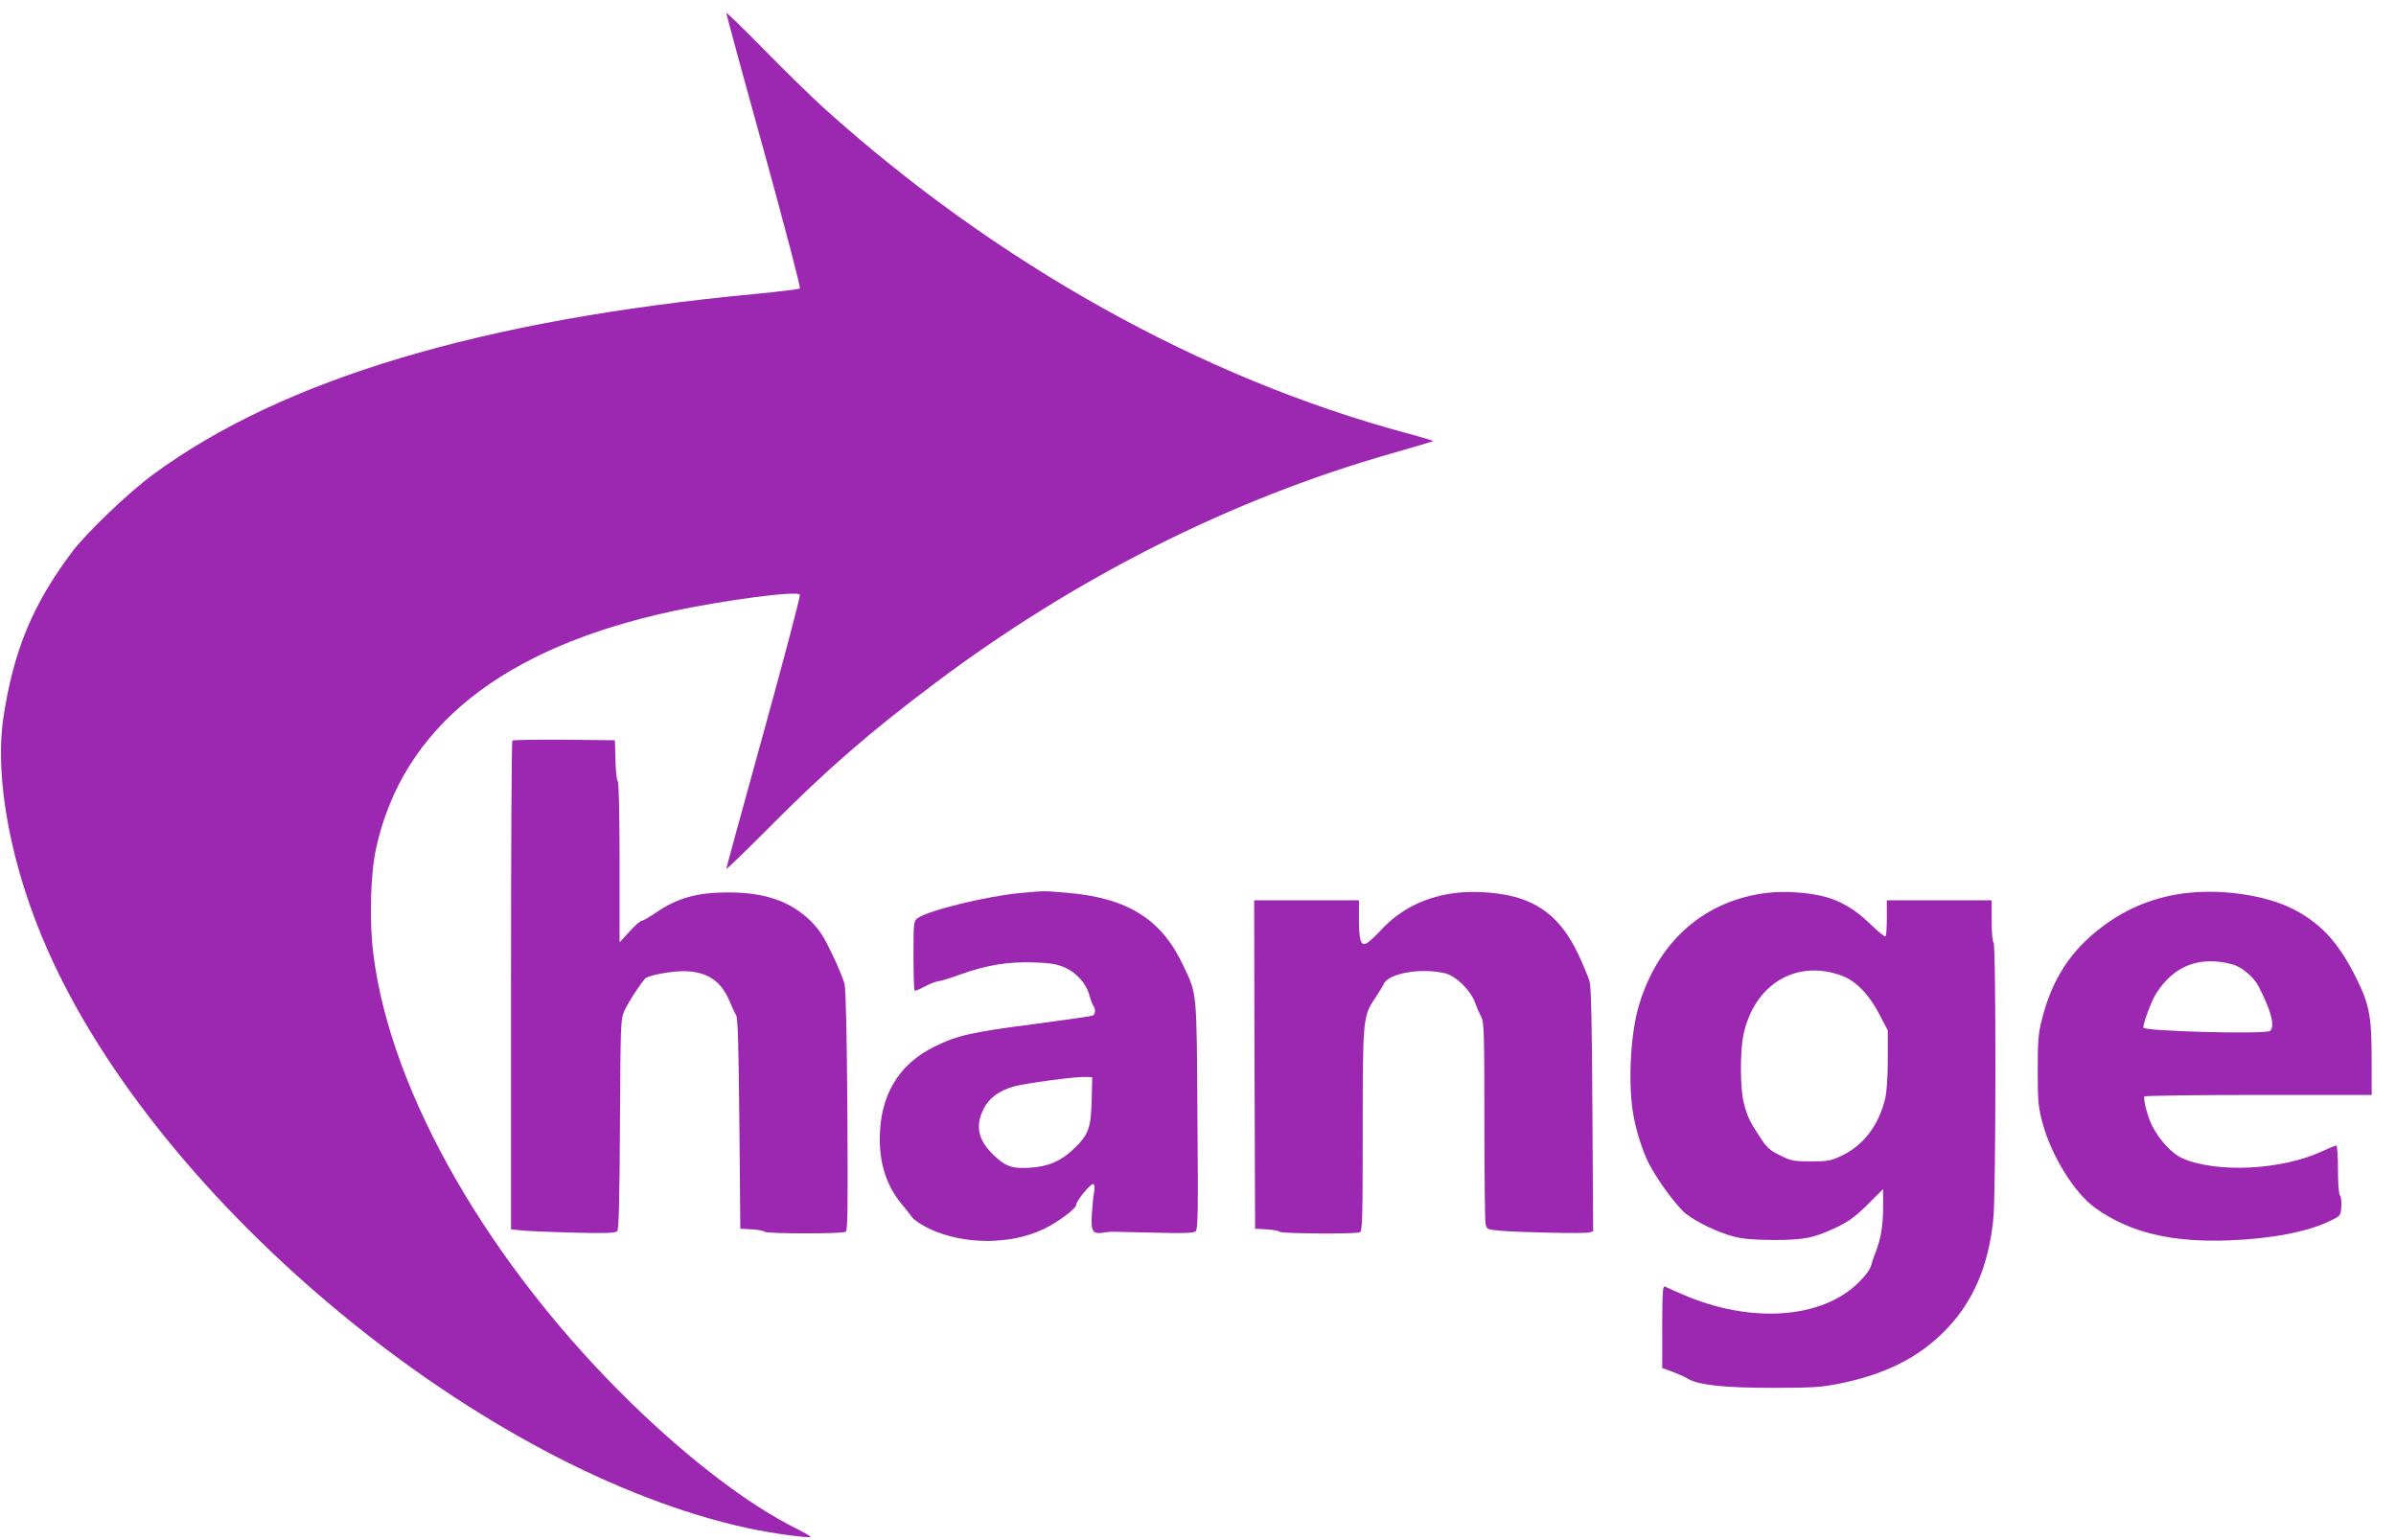
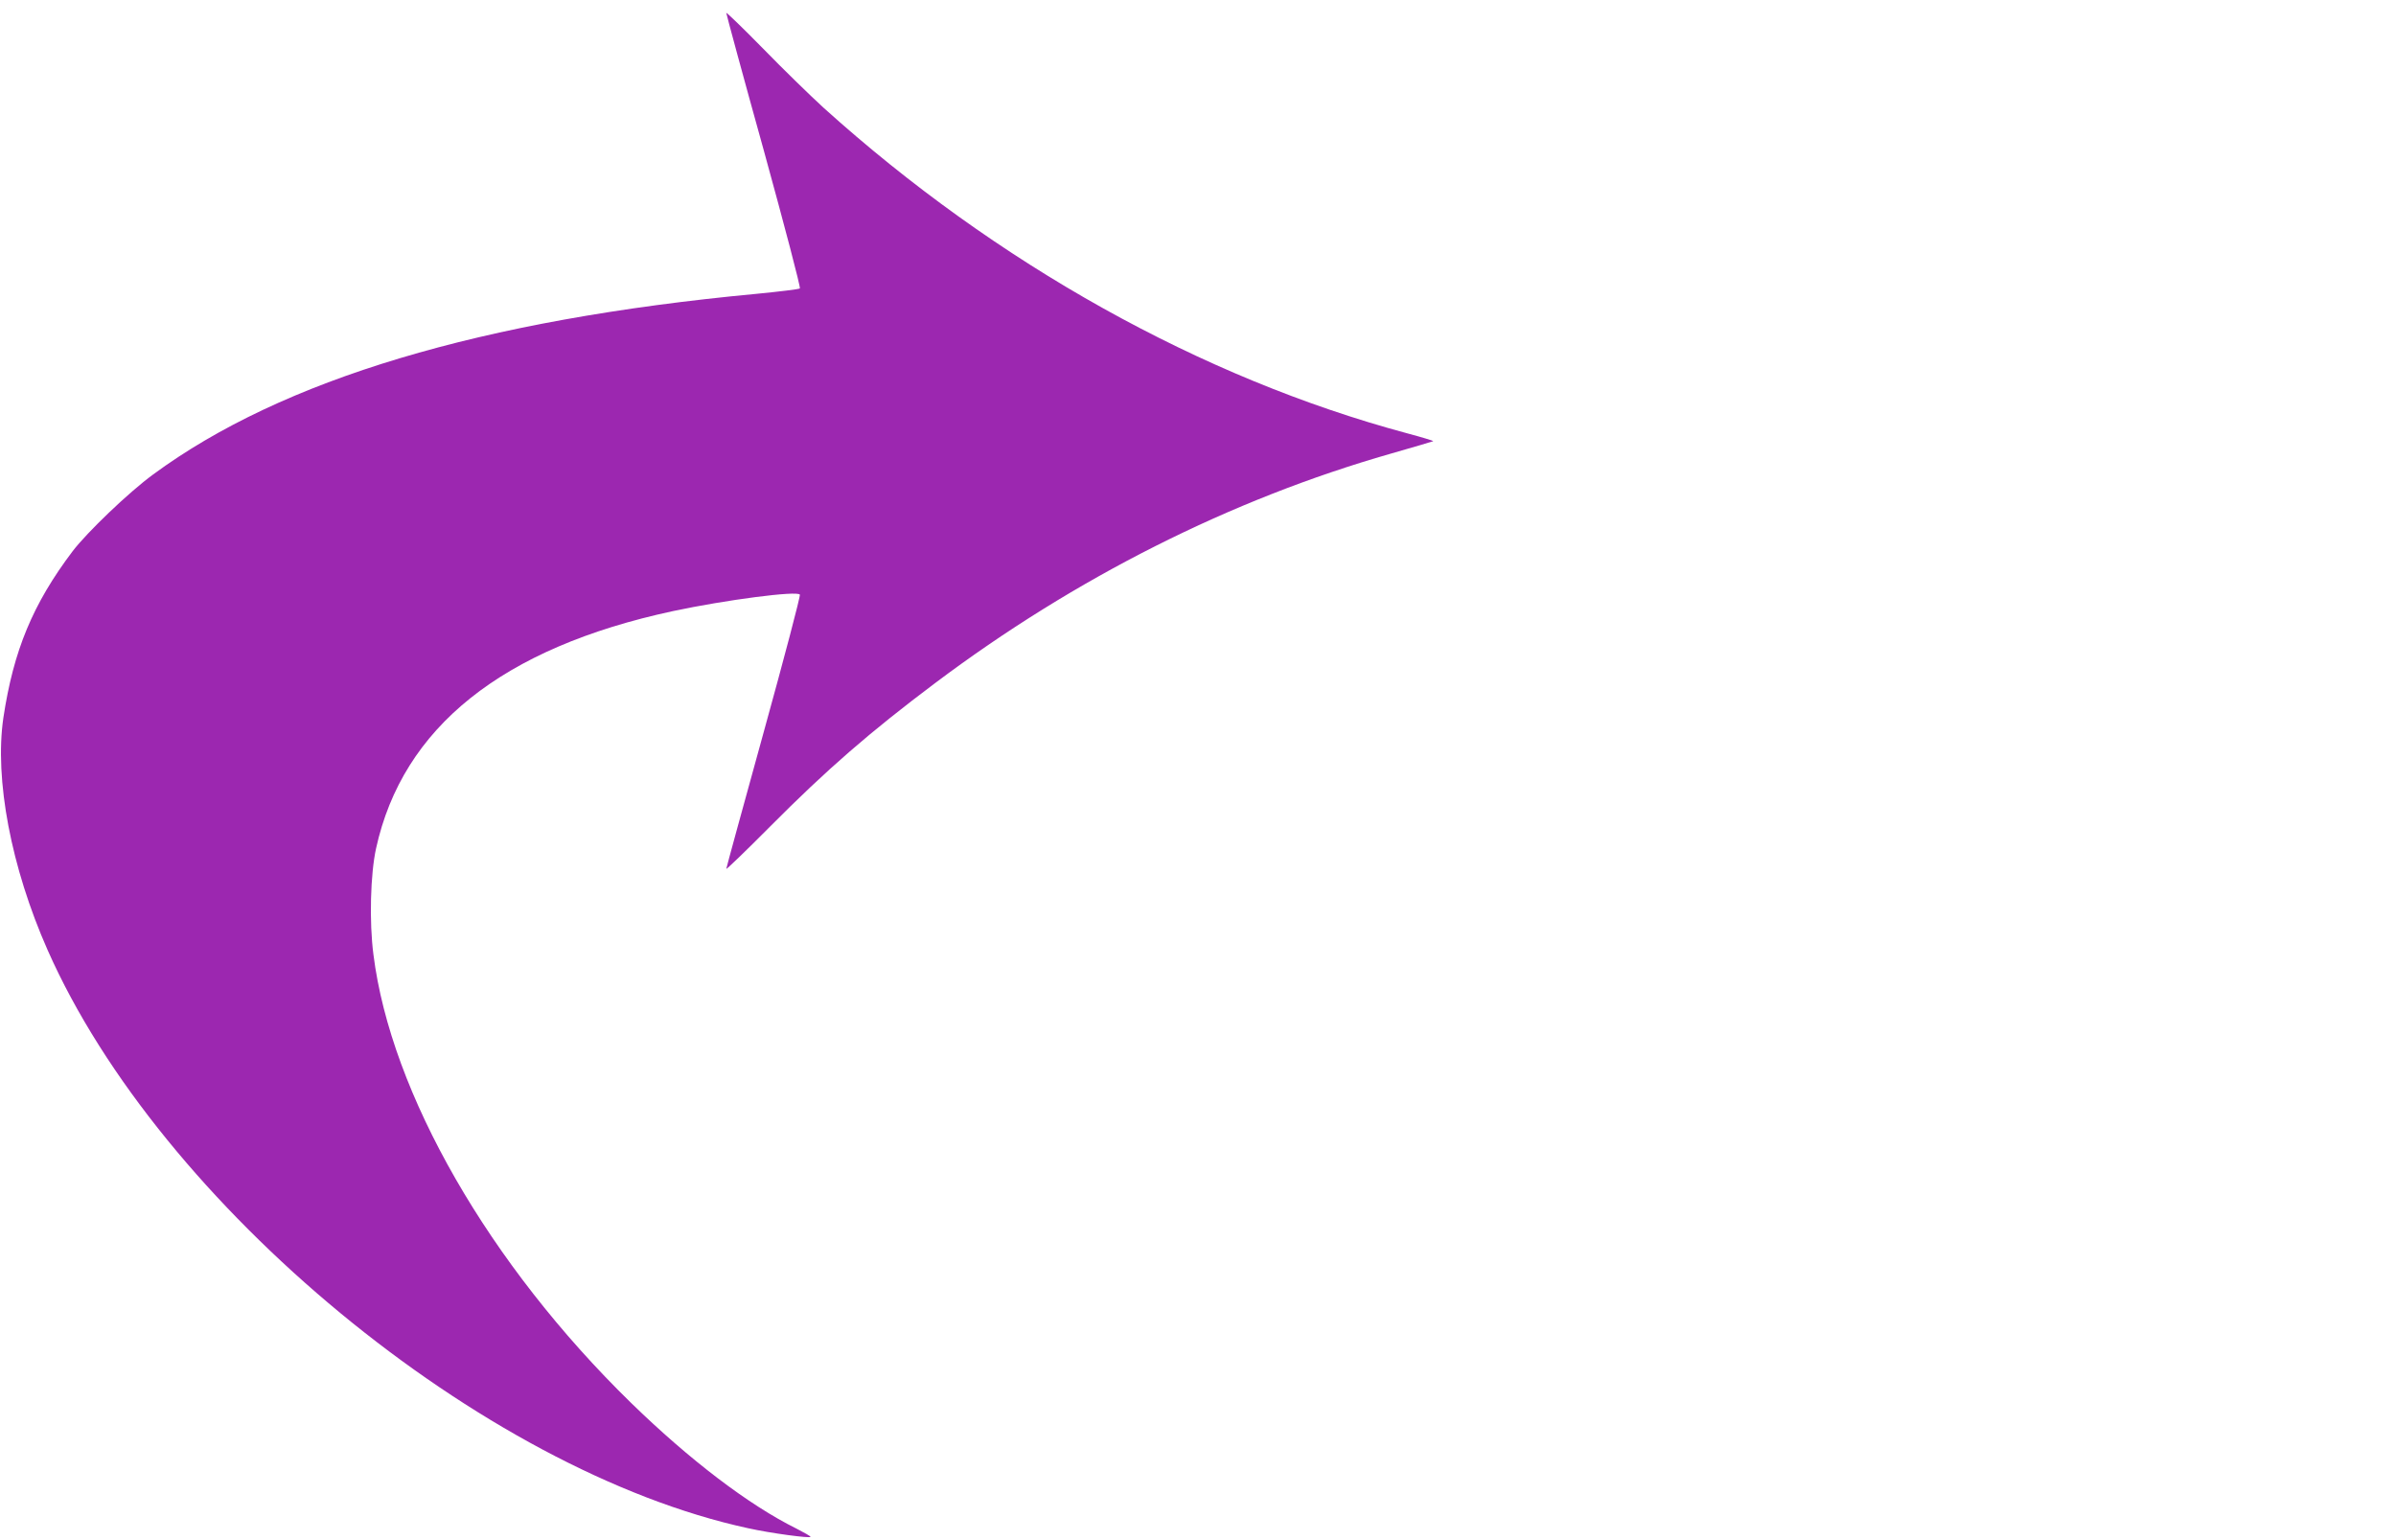
<svg xmlns="http://www.w3.org/2000/svg" version="1.0" width="1280pt" height="823pt" viewBox="0 0 1280 823" preserveAspectRatio="xMidYMid meet">
  <g transform="translate(0,823) scale(0.1,-0.1)" fill="#9c27b0" stroke="none">
    <path d="M3880 8161 c0 -6 90 -338 201 -737 110 -400 197 -730 192 -735 -4 -4 -109 -17 -233 -29 -1469 -138 -2532 -457 -3222 -965 -130 -95 -353 -309 -430 -410 -213 -282 -316 -531 -370 -890 -48 -328 41 -799 236 -1240 601 -1361 2321 -2782 3743 -3090 121 -27 333 -55 333 -46 0 4 -34 23 -75 44 -253 125 -571 367 -884 672 -757 739 -1283 1653 -1376 2395 -23 175 -16 431 14 567 142 647 674 1072 1586 1268 282 60 665 110 678 88 4 -6 -83 -336 -193 -734 -110 -398 -200 -727 -200 -731 0 -5 105 96 233 225 306 308 536 507 882 767 749 563 1581 982 2434 1226 124 35 226 66 228 67 1 2 -61 21 -140 42 -1098 295 -2196 908 -3117 1739 -70 64 -216 206 -324 317 -108 110 -196 195 -196 190z" />
-     <path d="M2737 4273 c-4 -3 -7 -592 -7 -1309 l0 -1302 68 -7 c37 -3 162 -8 278 -11 169 -4 213 -2 222 9 8 9 12 180 14 573 3 544 4 560 24 604 23 50 99 166 116 176 25 15 139 36 200 35 121 0 197 -49 243 -154 14 -34 31 -71 38 -82 9 -15 13 -170 17 -580 l5 -560 60 -3 c33 -2 64 -7 70 -13 11 -11 415 -12 433 0 11 6 12 126 9 642 -3 410 -8 650 -15 680 -6 26 -36 99 -67 163 -45 94 -67 128 -114 175 -108 106 -244 153 -441 153 -166 0 -270 -29 -386 -108 -35 -24 -70 -44 -77 -44 -6 0 -36 -25 -64 -57 l-53 -58 0 425 c0 259 -4 430 -10 436 -5 5 -11 56 -12 114 l-3 105 -271 3 c-149 1 -273 -1 -277 -5z" />
-     <path d="M5454 3459 c-179 -16 -492 -92 -551 -134 -22 -16 -23 -21 -23 -199 0 -100 3 -185 6 -188 3 -3 26 6 52 20 25 14 58 27 72 29 14 1 70 18 124 38 136 49 255 68 391 63 88 -3 121 -9 163 -27 65 -29 115 -86 132 -149 7 -26 17 -51 21 -56 12 -14 11 -43 -1 -51 -6 -4 -147 -24 -313 -46 -333 -43 -412 -60 -535 -121 -192 -94 -292 -262 -292 -493 0 -140 39 -254 117 -348 21 -25 46 -57 56 -71 10 -14 50 -41 90 -60 182 -87 432 -88 612 -3 78 38 175 110 175 131 0 22 80 117 91 110 7 -4 8 -21 4 -43 -4 -20 -9 -71 -12 -114 -6 -97 3 -111 61 -103 23 4 50 6 61 5 11 0 109 -3 218 -5 148 -4 203 -2 214 7 13 11 14 93 10 618 -4 673 -2 647 -75 801 -117 250 -298 363 -622 390 -126 11 -117 11 -246 -1z m378 -1109 c-4 -148 -17 -184 -99 -261 -62 -59 -126 -88 -209 -96 -109 -10 -148 1 -213 63 -85 80 -103 157 -56 250 28 56 82 97 160 119 58 17 334 54 385 51 l35 -1 -3 -125z" />
-     <path d="M7785 3460 c-166 -18 -306 -87 -411 -203 -28 -30 -60 -59 -72 -66 -32 -17 -42 12 -42 128 l0 101 -280 0 -280 0 2 -877 3 -878 60 -3 c33 -2 64 -7 70 -13 10 -10 403 -13 429 -3 14 6 16 63 16 543 0 601 1 612 68 711 20 30 40 63 44 72 24 59 205 89 332 57 55 -15 131 -89 155 -153 10 -28 26 -64 35 -81 14 -26 16 -95 16 -551 0 -287 3 -535 6 -552 6 -29 8 -31 73 -37 96 -9 452 -17 479 -10 l23 6 -4 647 c-2 452 -7 660 -15 689 -7 23 -35 91 -63 150 -84 175 -195 270 -361 307 -85 19 -198 26 -283 16z" />
-     <path d="M9445 3460 c-336 -38 -586 -256 -689 -600 -43 -141 -58 -390 -35 -556 12 -91 50 -217 87 -289 44 -88 152 -234 200 -271 60 -46 169 -98 252 -120 48 -13 103 -18 210 -19 168 0 219 10 340 67 68 33 101 57 168 123 l82 82 0 -93 c0 -101 -12 -174 -40 -244 -10 -25 -21 -58 -25 -74 -3 -16 -31 -54 -64 -86 -197 -198 -582 -224 -946 -64 -44 19 -86 38 -92 41 -10 4 -13 -43 -13 -215 l0 -221 55 -20 c31 -12 66 -27 78 -35 54 -35 193 -51 452 -51 221 0 263 3 363 23 242 49 421 138 562 282 149 150 234 345 259 599 14 136 15 1467 1 1476 -6 4 -10 53 -10 116 l0 109 -280 0 -280 0 0 -93 c0 -52 -3 -97 -7 -100 -3 -4 -41 26 -82 67 -85 82 -167 129 -263 150 -85 19 -199 26 -283 16z m395 -443 c75 -28 146 -101 201 -208 l44 -84 0 -155 c0 -96 -6 -176 -14 -210 -35 -143 -116 -249 -231 -304 -59 -28 -74 -31 -165 -31 -93 0 -105 2 -165 32 -55 27 -71 41 -106 95 -57 86 -70 114 -88 185 -20 77 -21 273 -2 365 58 270 282 405 526 315z" />
-     <path d="M11693 3460 c-172 -18 -326 -78 -462 -181 -169 -127 -269 -281 -323 -497 -19 -74 -22 -114 -22 -272 0 -167 3 -194 26 -281 48 -176 171 -375 283 -454 182 -130 405 -184 715 -172 228 9 420 46 540 105 54 27 55 27 58 76 2 27 -2 54 -7 59 -7 7 -11 62 -11 139 0 70 -4 128 -9 128 -5 0 -38 -14 -73 -30 -216 -101 -562 -119 -748 -39 -55 24 -122 95 -162 173 -24 45 -50 145 -42 158 3 4 277 8 610 8 l604 0 0 184 c0 237 -12 300 -83 442 -89 178 -175 276 -310 353 -142 81 -377 122 -584 101z m229 -381 c53 -14 117 -67 144 -119 68 -132 89 -215 61 -238 -23 -19 -677 -2 -677 18 0 26 44 142 68 181 96 150 229 202 404 158z" />
  </g>
</svg>